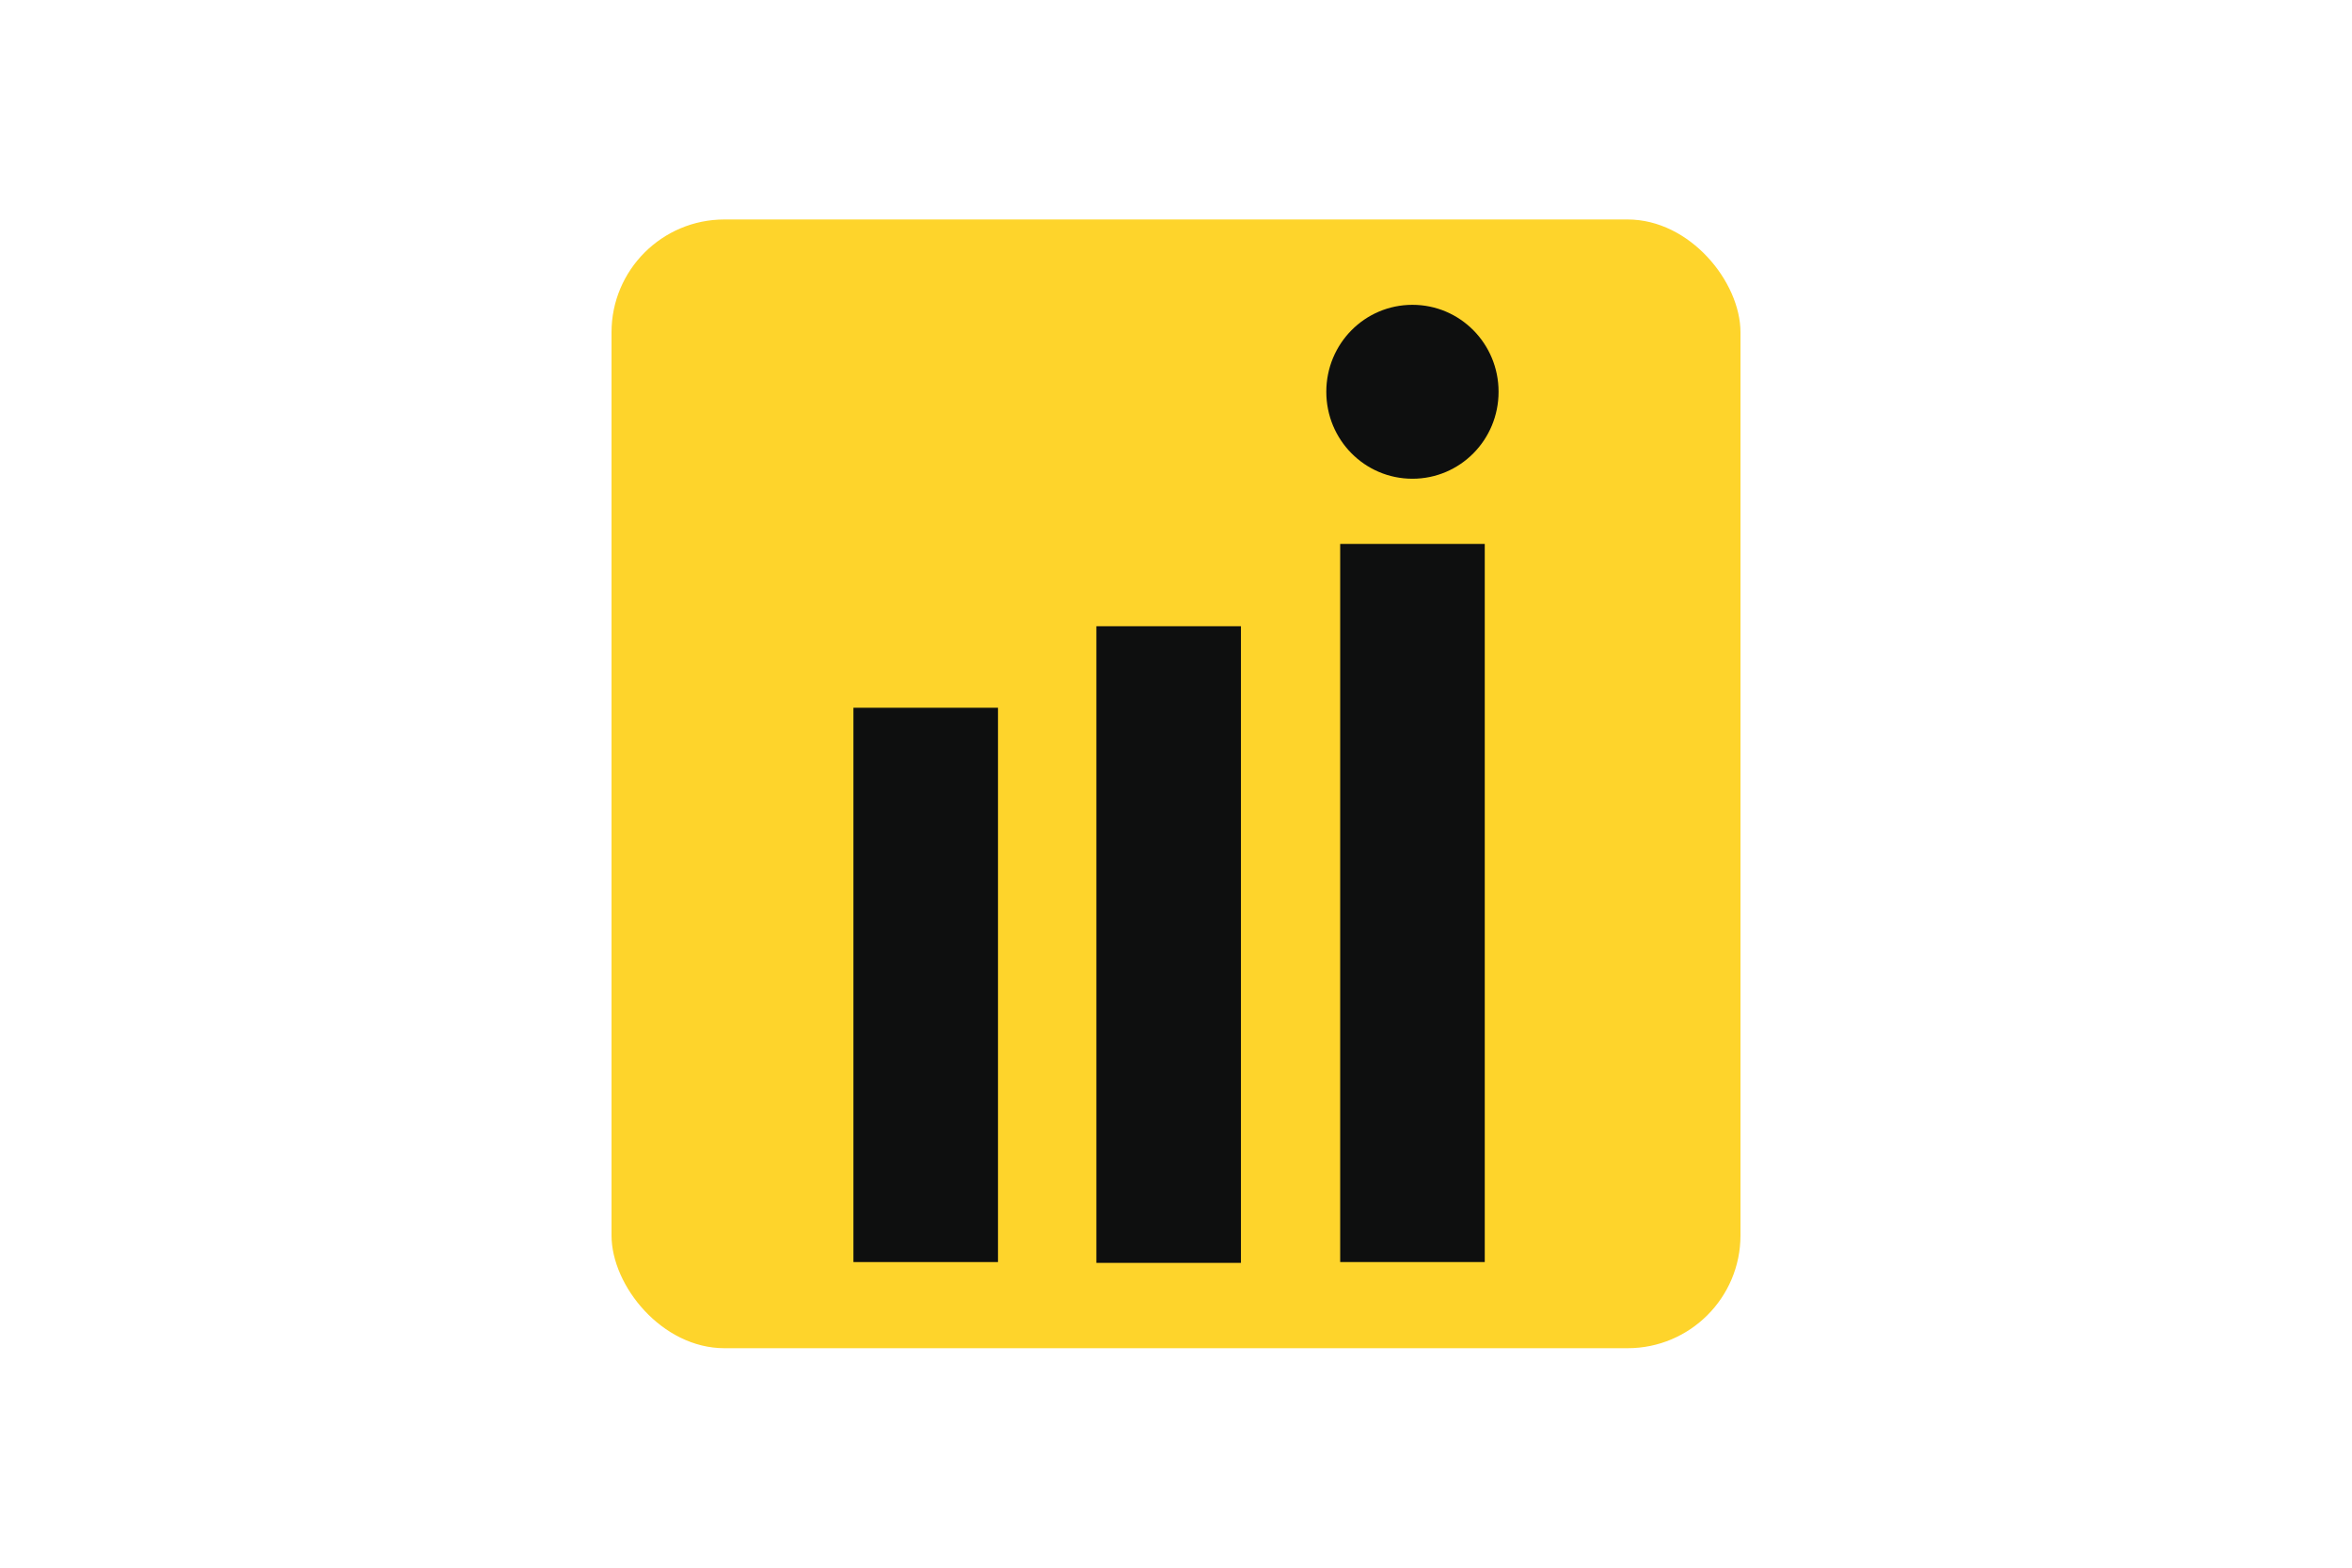
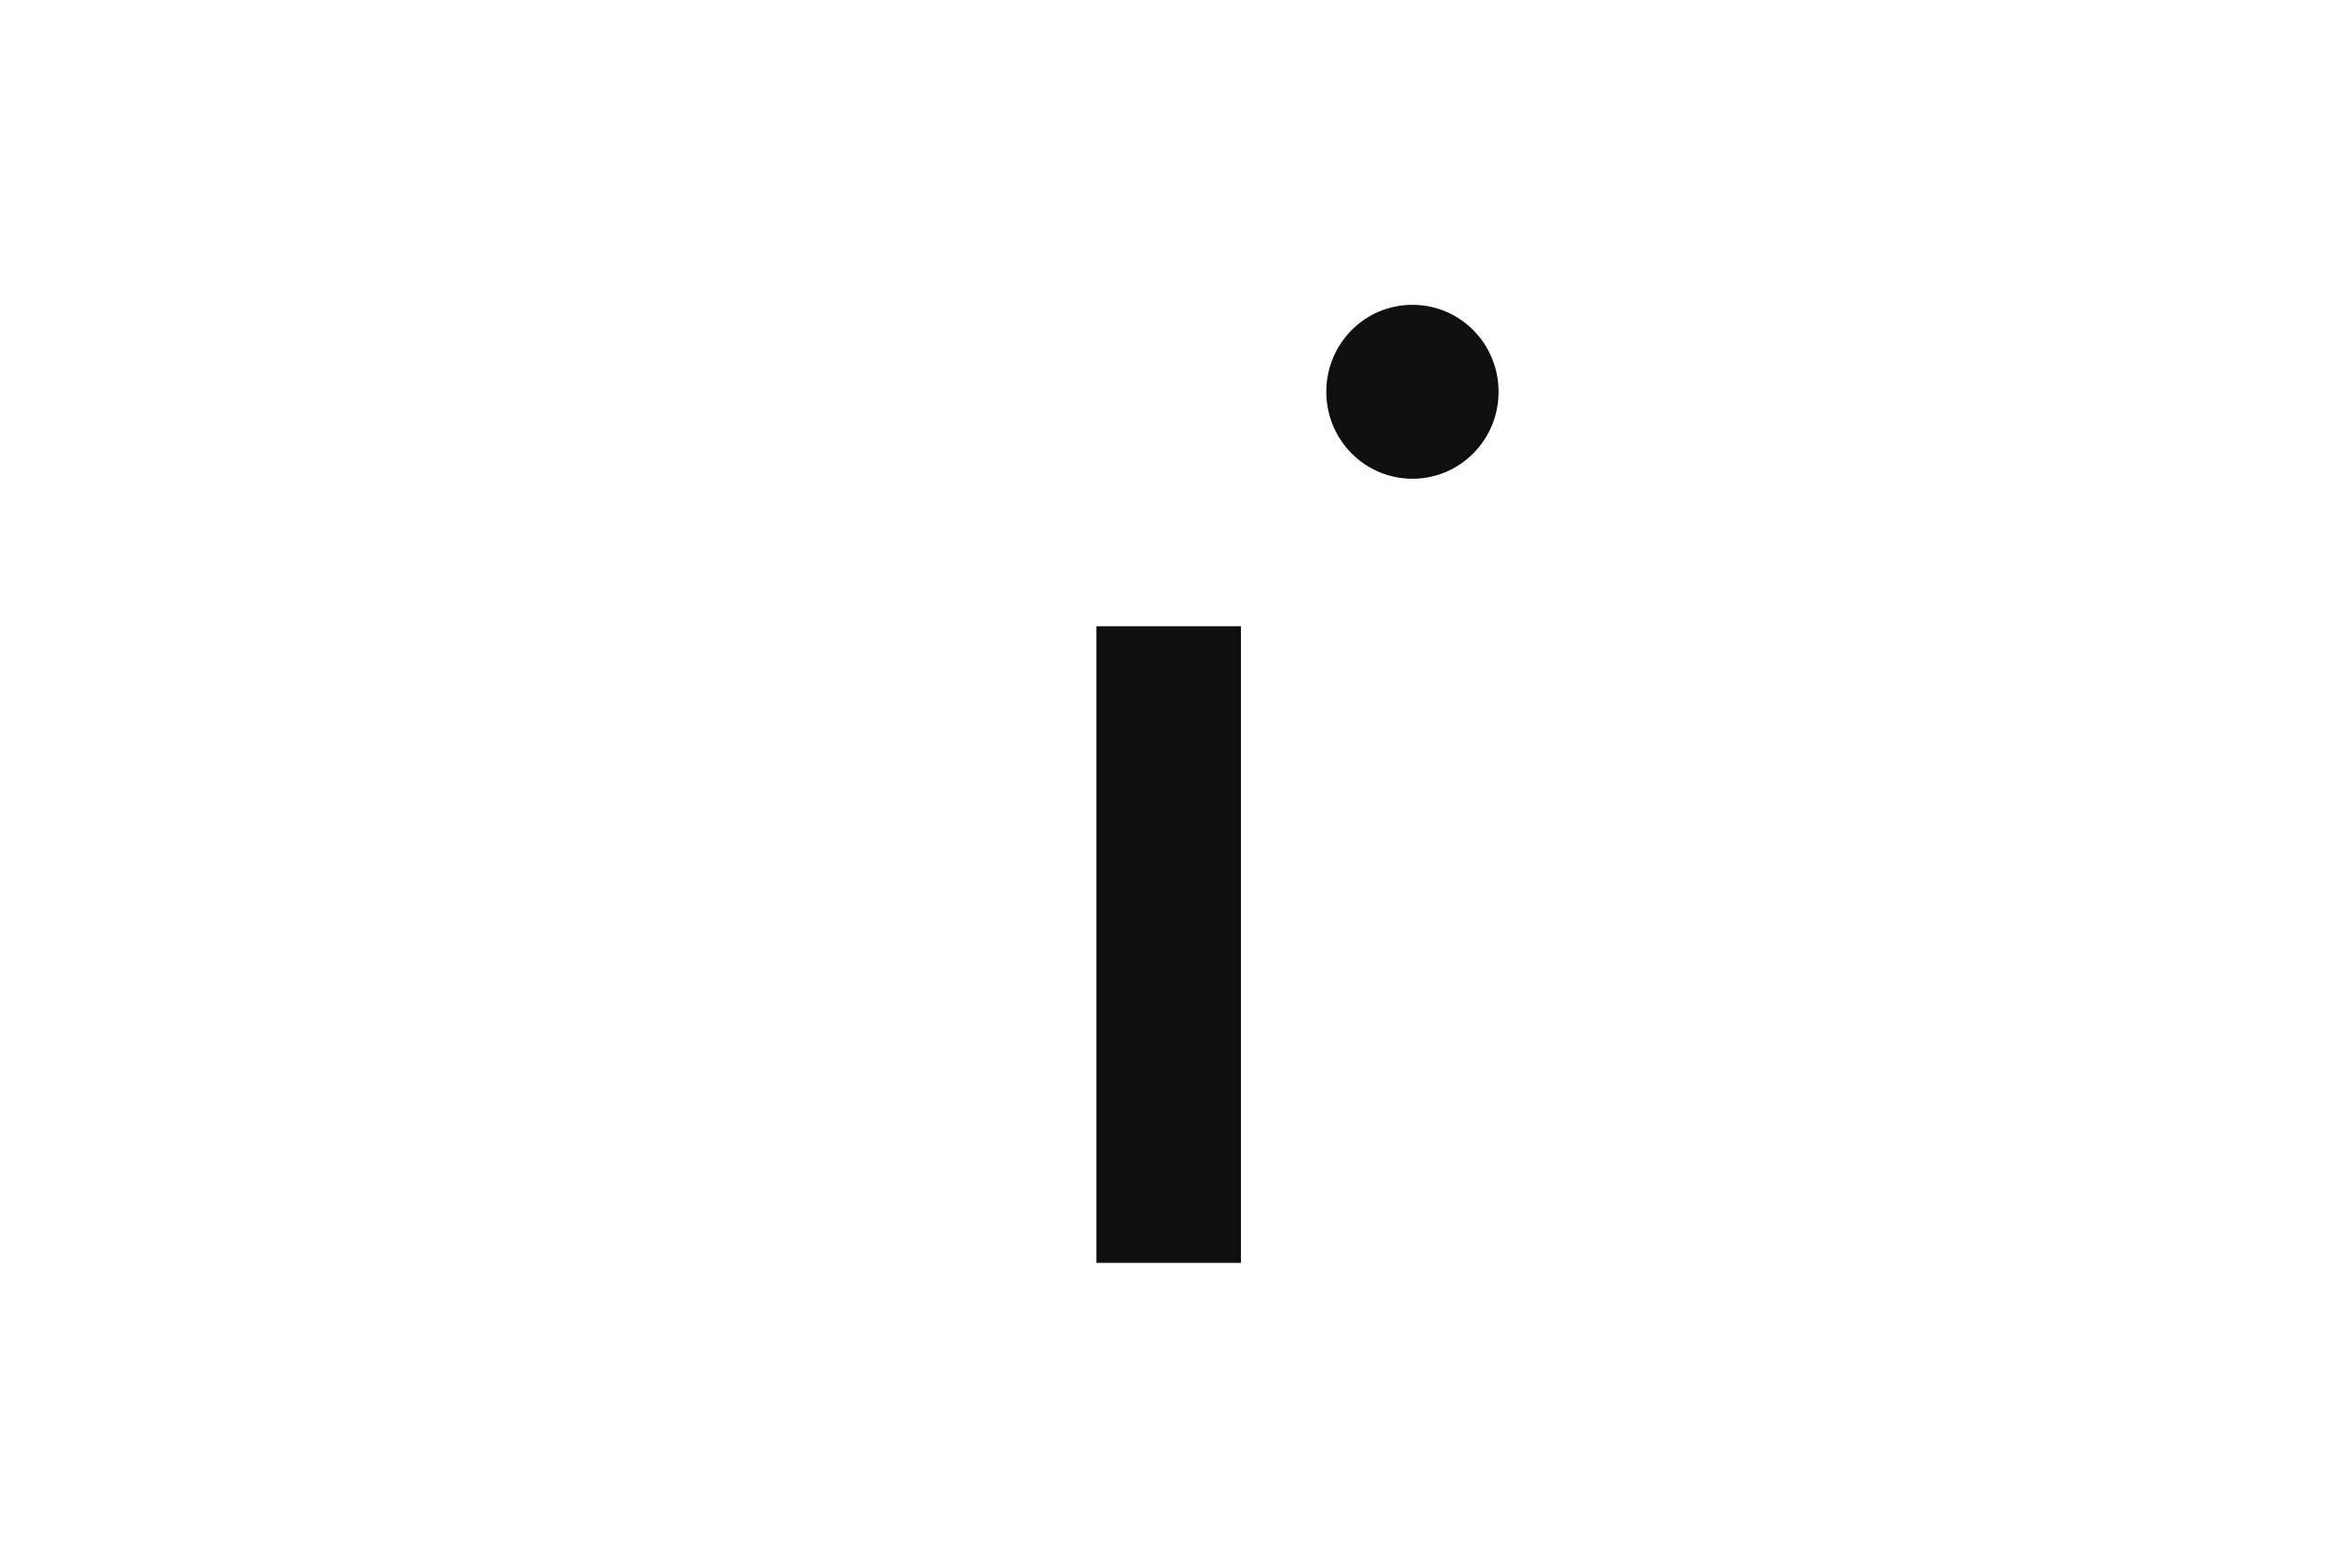
<svg xmlns="http://www.w3.org/2000/svg" width="150" height="100" viewBox="0 0 150 100" fill="none">
-   <rect x="39" y="14" width="72" height="72" rx="7.2" fill="#FED42B" />
-   <path d="M63.648 45.146H54.428V80.505H63.648V45.146Z" fill="#0E0F0F" />
  <path d="M79.142 39.947H69.922V80.556H79.142V39.947Z" fill="#0E0F0F" />
-   <path d="M94.691 34.696H85.471V80.504H94.691V34.696Z" fill="#0E0F0F" />
  <path d="M90.079 19.444C87.038 19.444 84.586 21.921 84.586 24.991C84.586 28.061 87.038 30.538 90.079 30.538C93.12 30.538 95.572 28.061 95.572 24.991C95.572 21.921 93.12 19.444 90.079 19.444Z" fill="#0E0F0F" />
</svg>